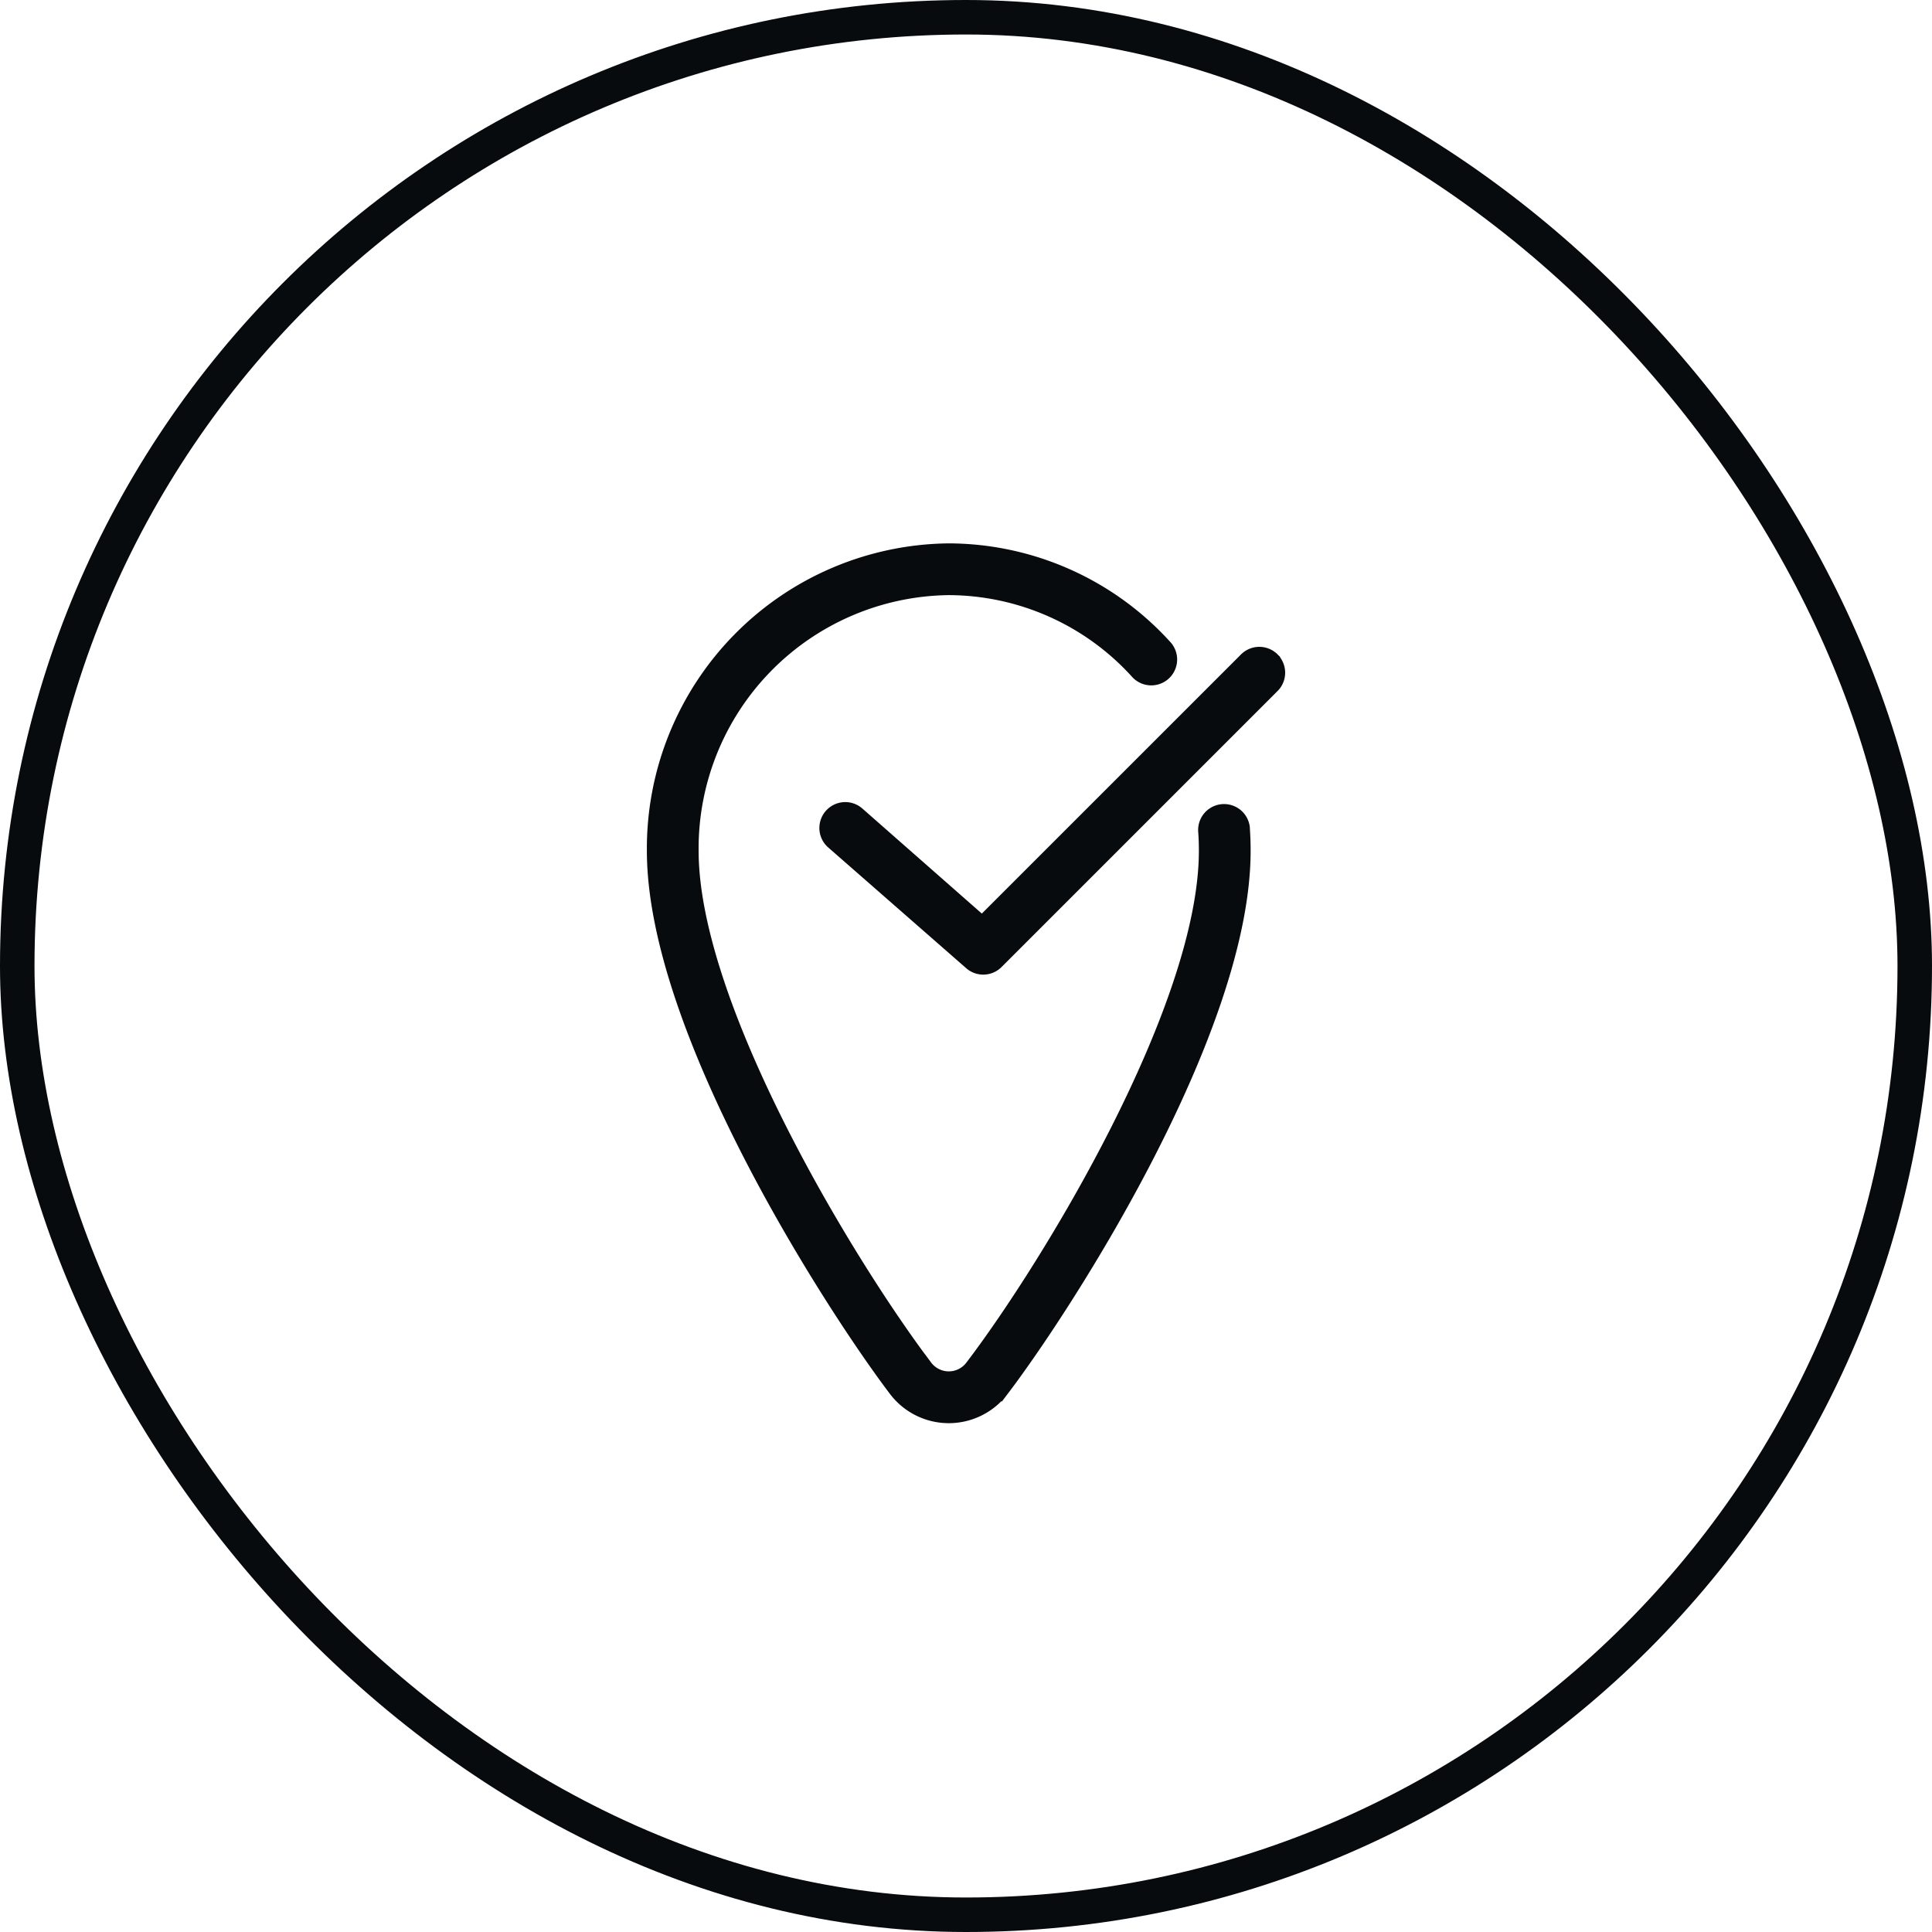
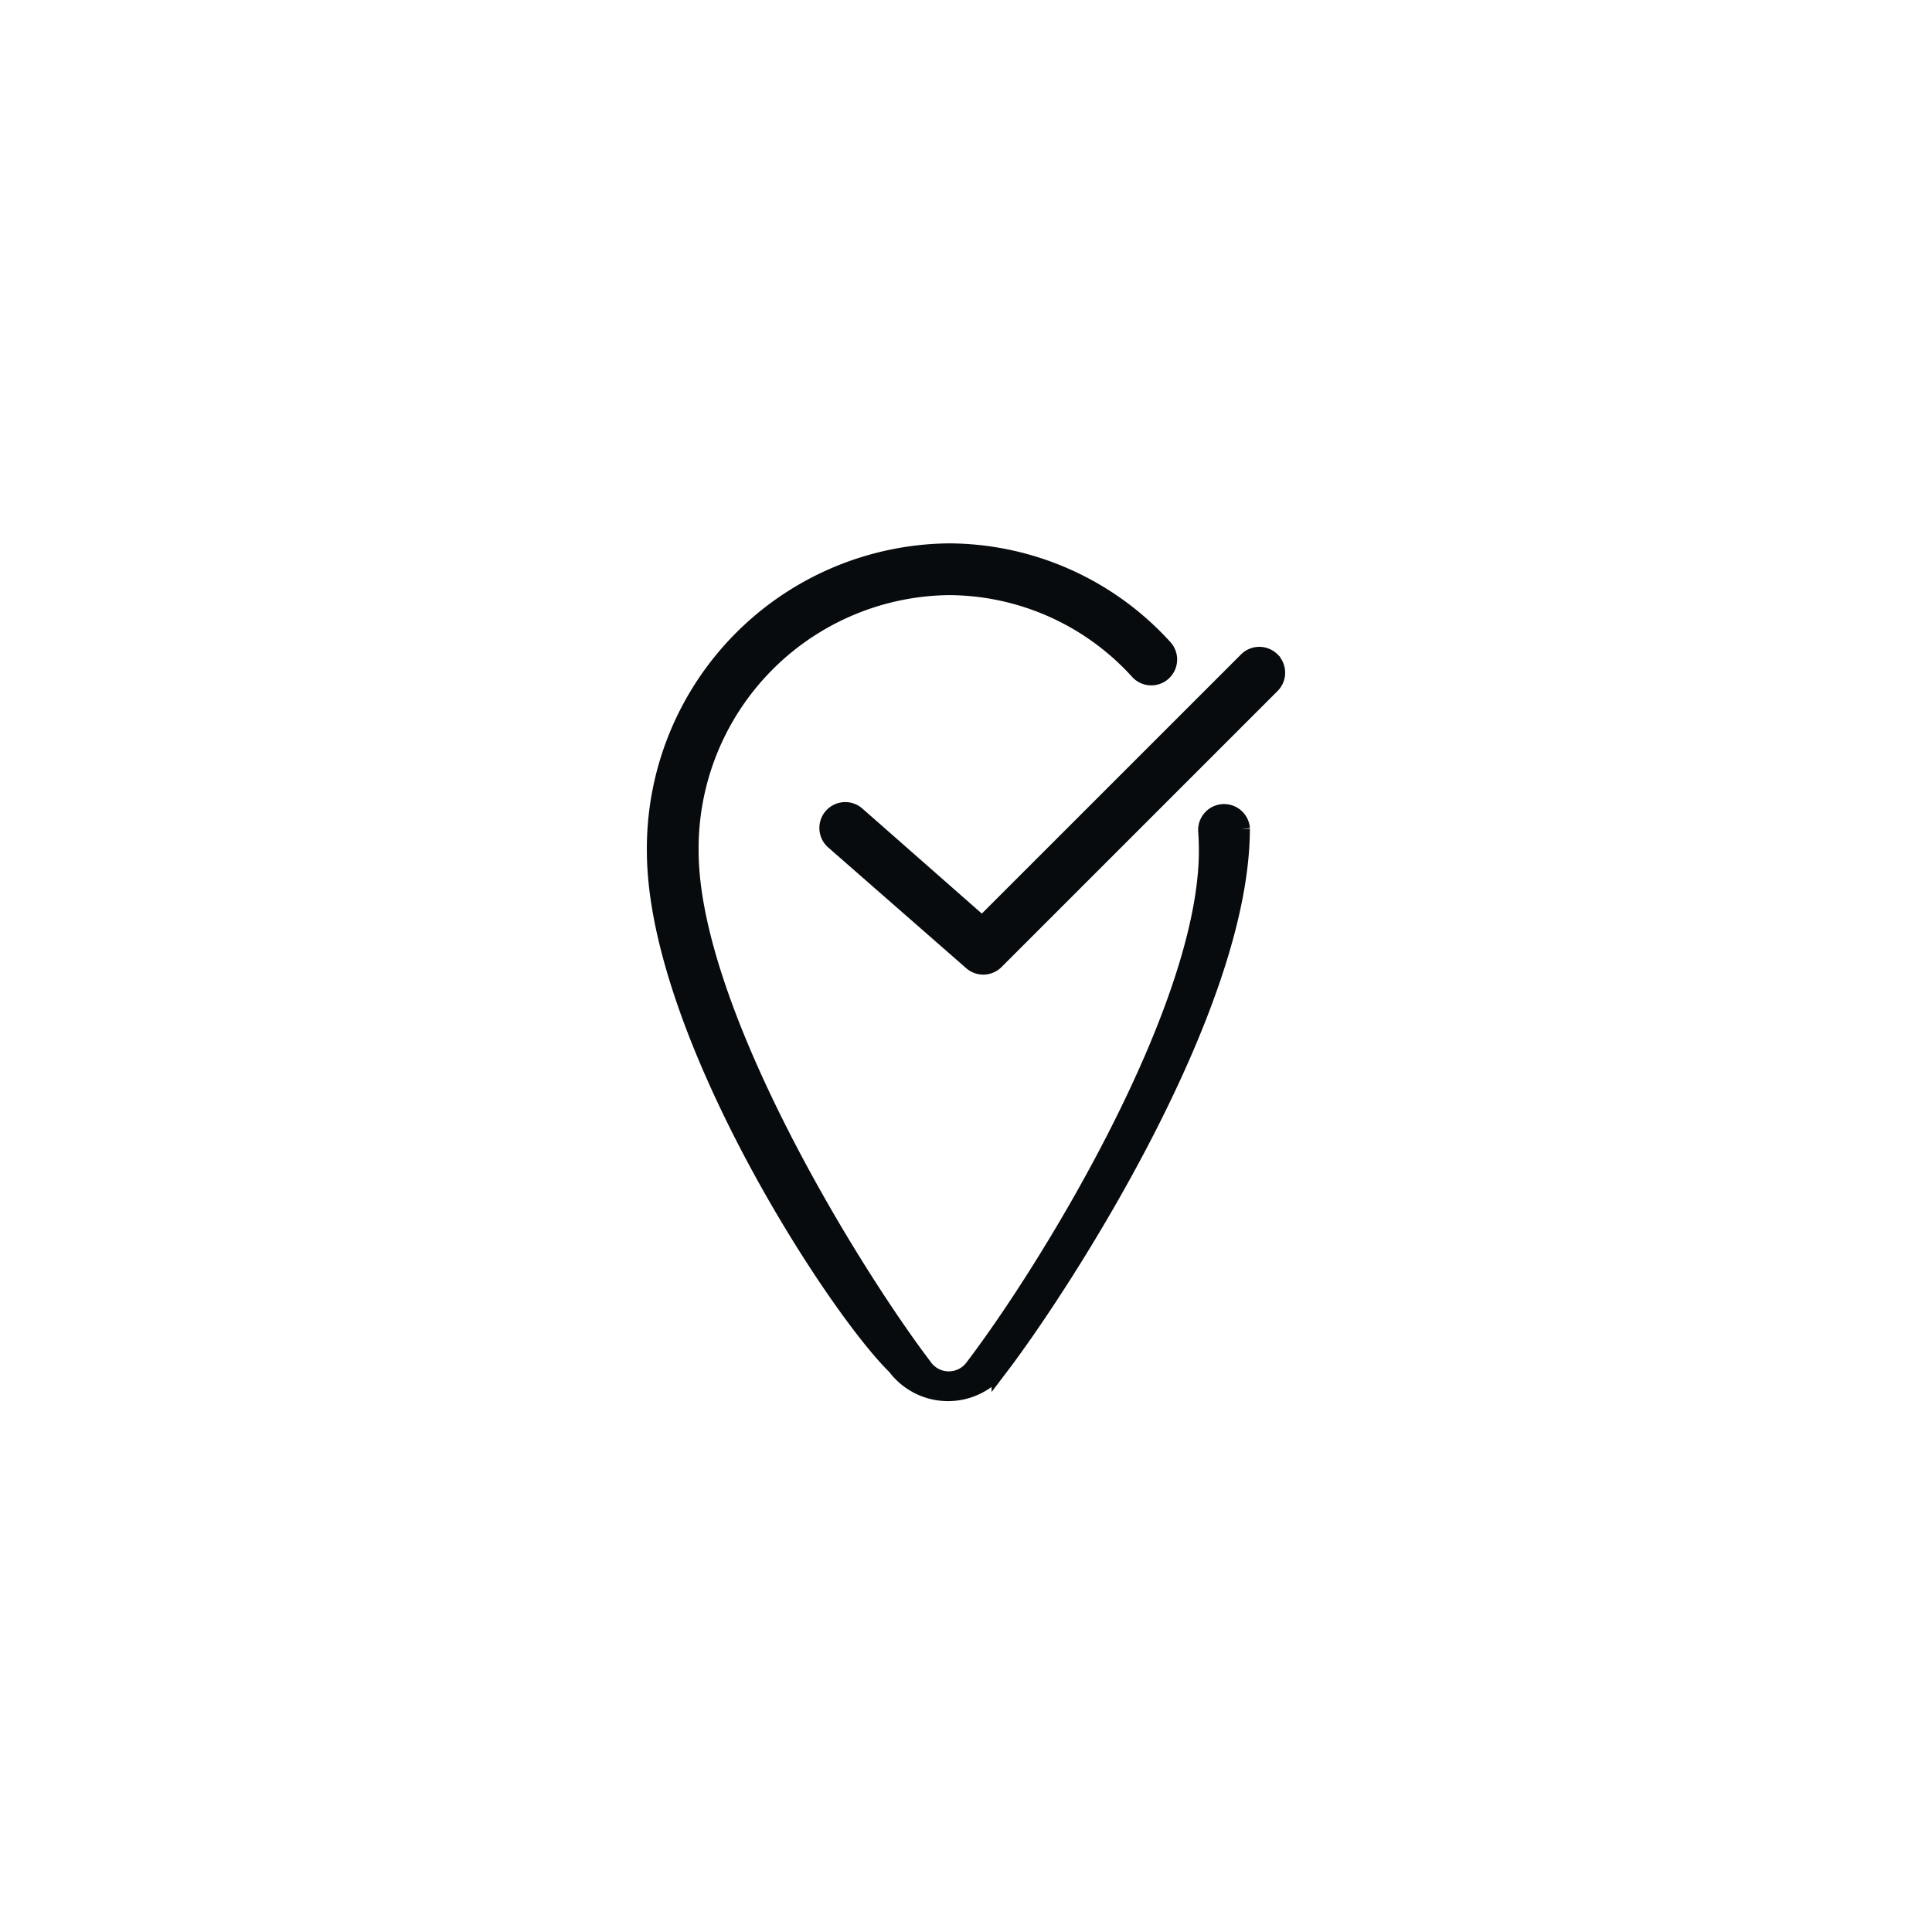
<svg xmlns="http://www.w3.org/2000/svg" width="56" height="56" viewBox="0 0 56 56">
  <g id="ic_marker_tick" transform="translate(0 -1229)">
    <g id="Boundary" transform="translate(0 1229)" fill="none" stroke="#070b0d" stroke-width="1">
-       <rect width="56" height="56" rx="28" stroke="none" />
-       <rect x="0.5" y="0.5" width="55" height="55" rx="27.5" fill="none" />
-     </g>
-     <path id="Pfad_64947" data-name="Pfad 64947" d="M16.978,8.021Q17,8.336,17,8.66c0,5.219-5.174,13.2-6.987,15.586a1.89,1.89,0,0,1-3.023,0C5.175,21.851,0,13.851,0,8.66A8.592,8.592,0,0,1,8.5,0a8.45,8.45,0,0,1,6.228,2.767.5.5,0,1,1-.738.674A7.45,7.45,0,0,0,8.5,1,7.591,7.591,0,0,0,1,8.66c0,4.55,4.573,12.056,6.786,14.979a.889.889,0,0,0,1.43,0C11.43,20.729,16,13.236,16,8.66c0-.191-.006-.38-.02-.566a.5.5,0,0,1,1-.073m.876-4.875a.5.5,0,0,0-.708,0L9.47,10.823,5.821,7.615a.5.5,0,0,0-.641.769l4,3.5a.5.5,0,0,0,.674-.031l8-8a.5.5,0,0,0,0-.708" transform="translate(19 1245)" fill="#070b0d" stroke="#070b0d" stroke-width="0.5" />
+       </g>
+     <path id="Pfad_64947" data-name="Pfad 64947" d="M16.978,8.021c0,5.219-5.174,13.2-6.987,15.586a1.89,1.89,0,0,1-3.023,0C5.175,21.851,0,13.851,0,8.66A8.592,8.592,0,0,1,8.5,0a8.45,8.45,0,0,1,6.228,2.767.5.5,0,1,1-.738.674A7.45,7.45,0,0,0,8.5,1,7.591,7.591,0,0,0,1,8.66c0,4.55,4.573,12.056,6.786,14.979a.889.889,0,0,0,1.43,0C11.43,20.729,16,13.236,16,8.66c0-.191-.006-.38-.02-.566a.5.5,0,0,1,1-.073m.876-4.875a.5.5,0,0,0-.708,0L9.47,10.823,5.821,7.615a.5.5,0,0,0-.641.769l4,3.5a.5.5,0,0,0,.674-.031l8-8a.5.5,0,0,0,0-.708" transform="translate(19 1245)" fill="#070b0d" stroke="#070b0d" stroke-width="0.5" />
  </g>
</svg>